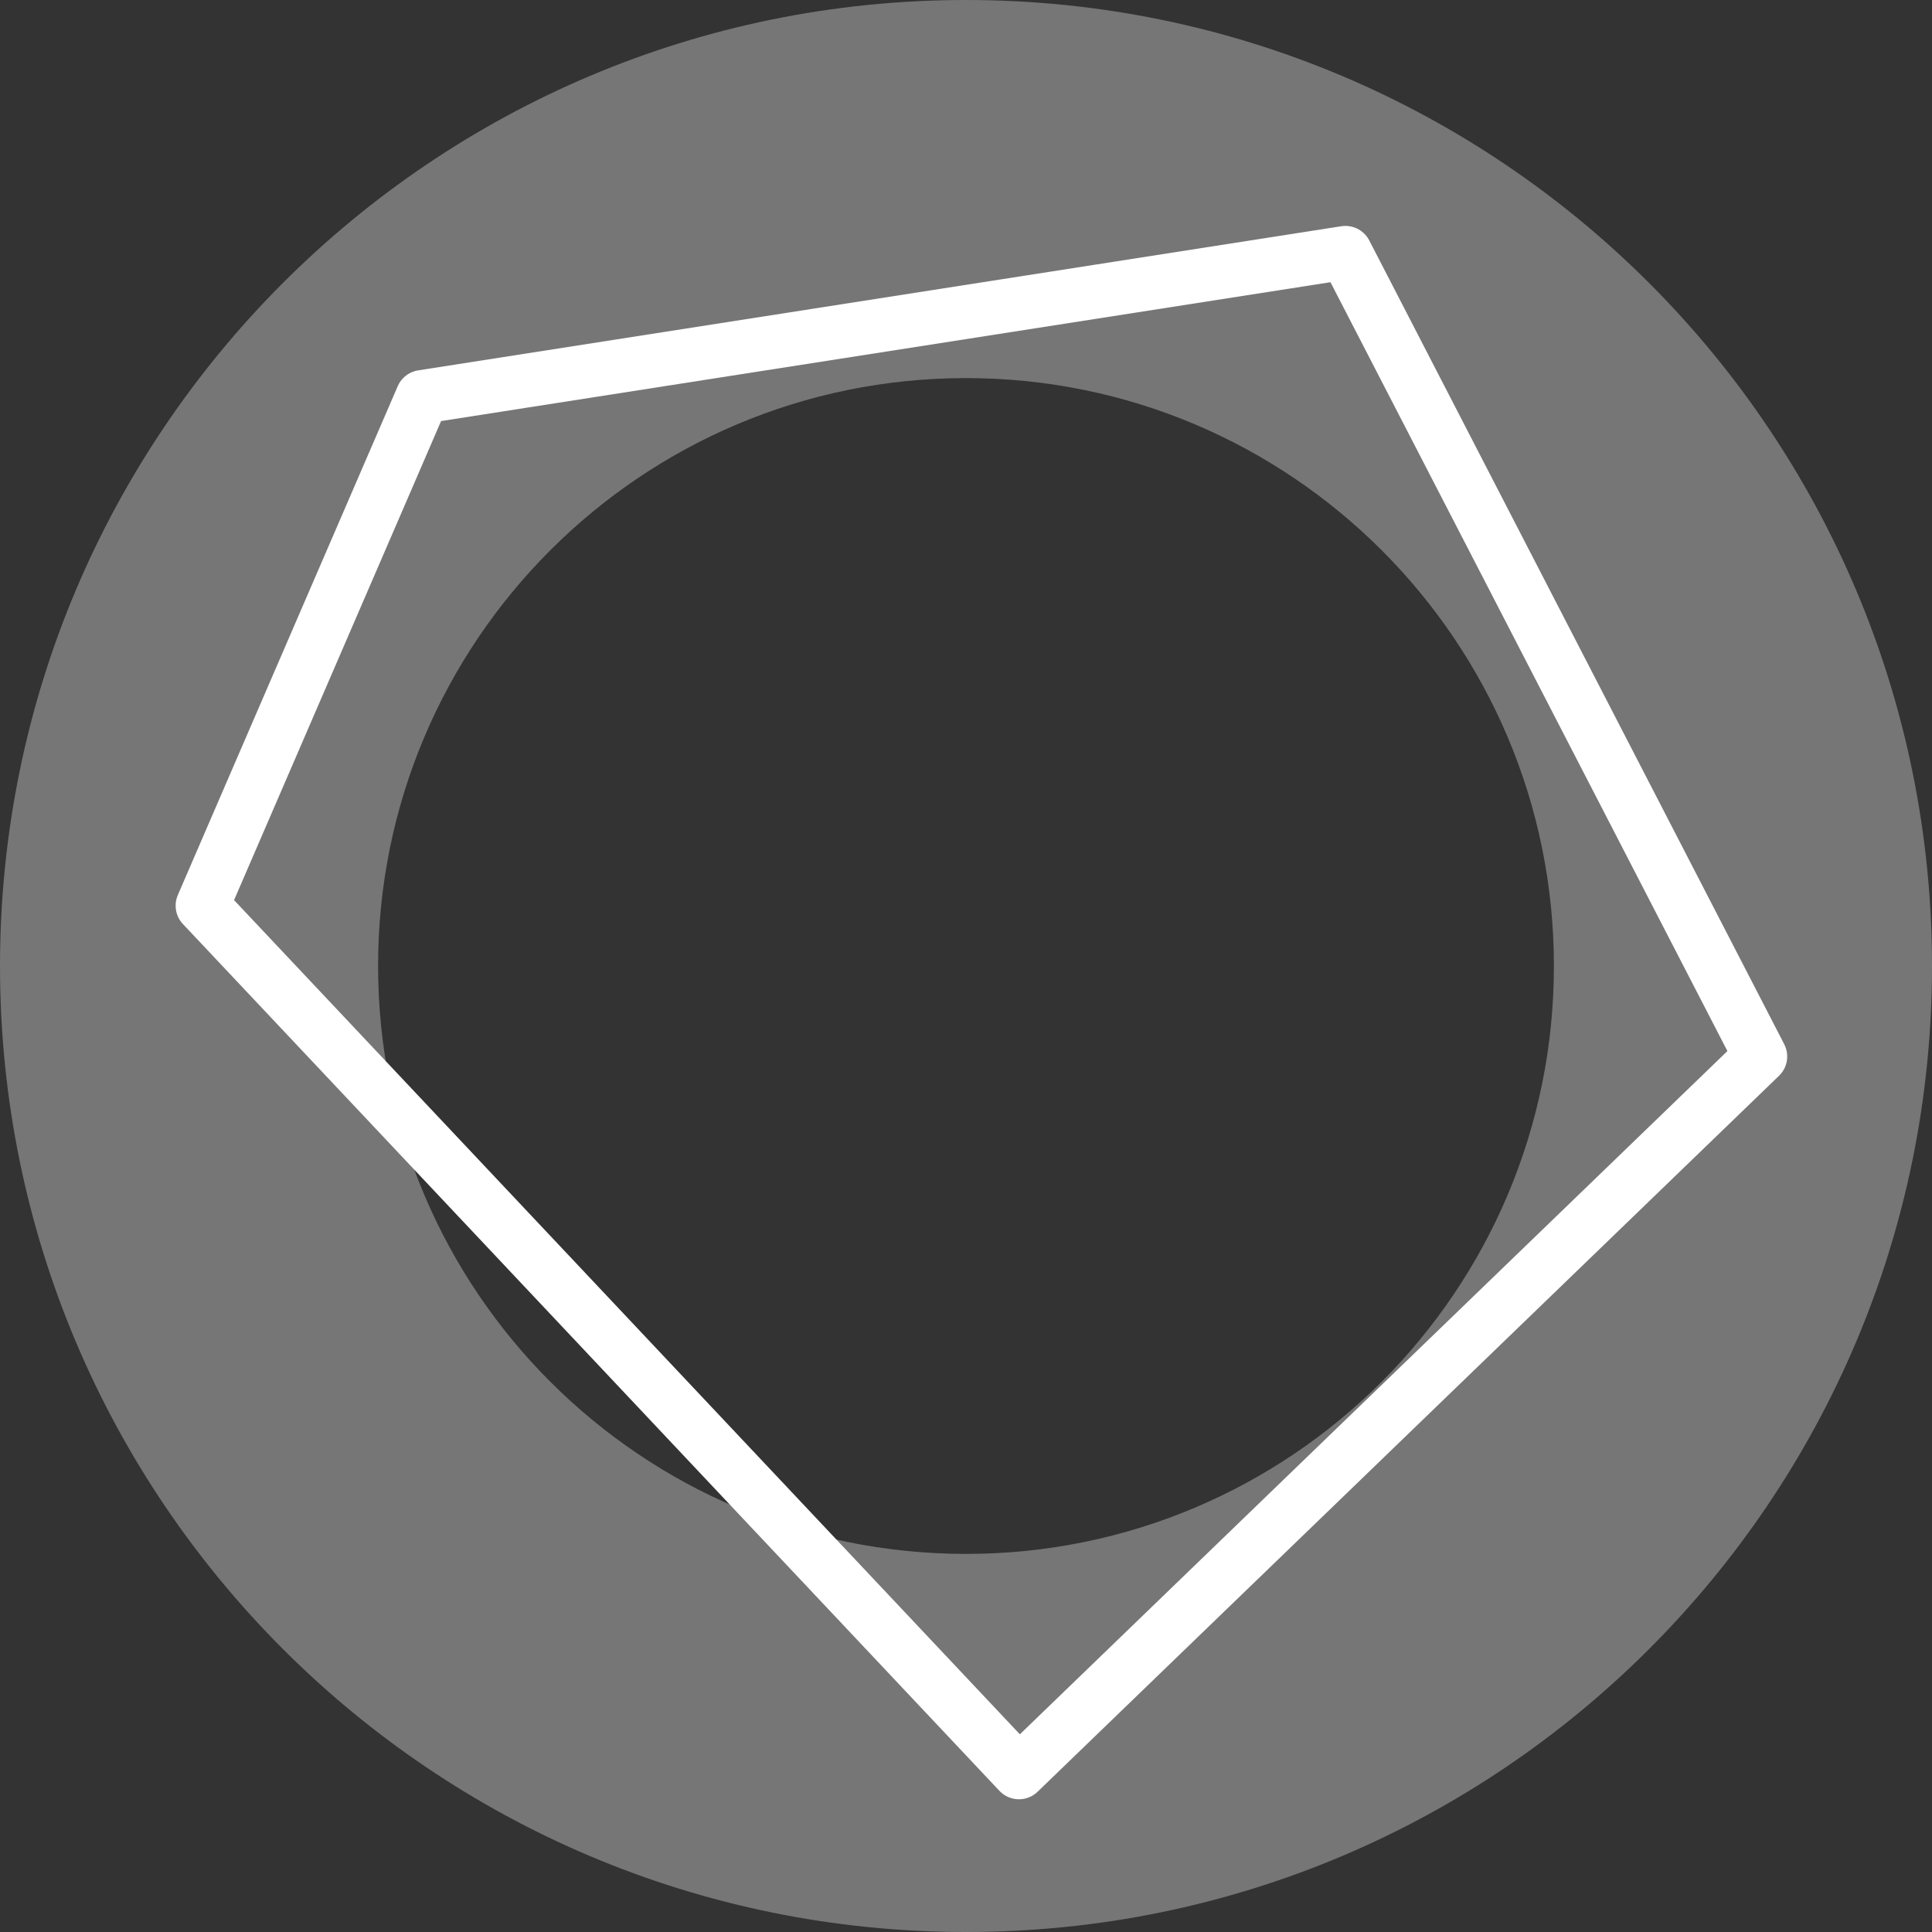
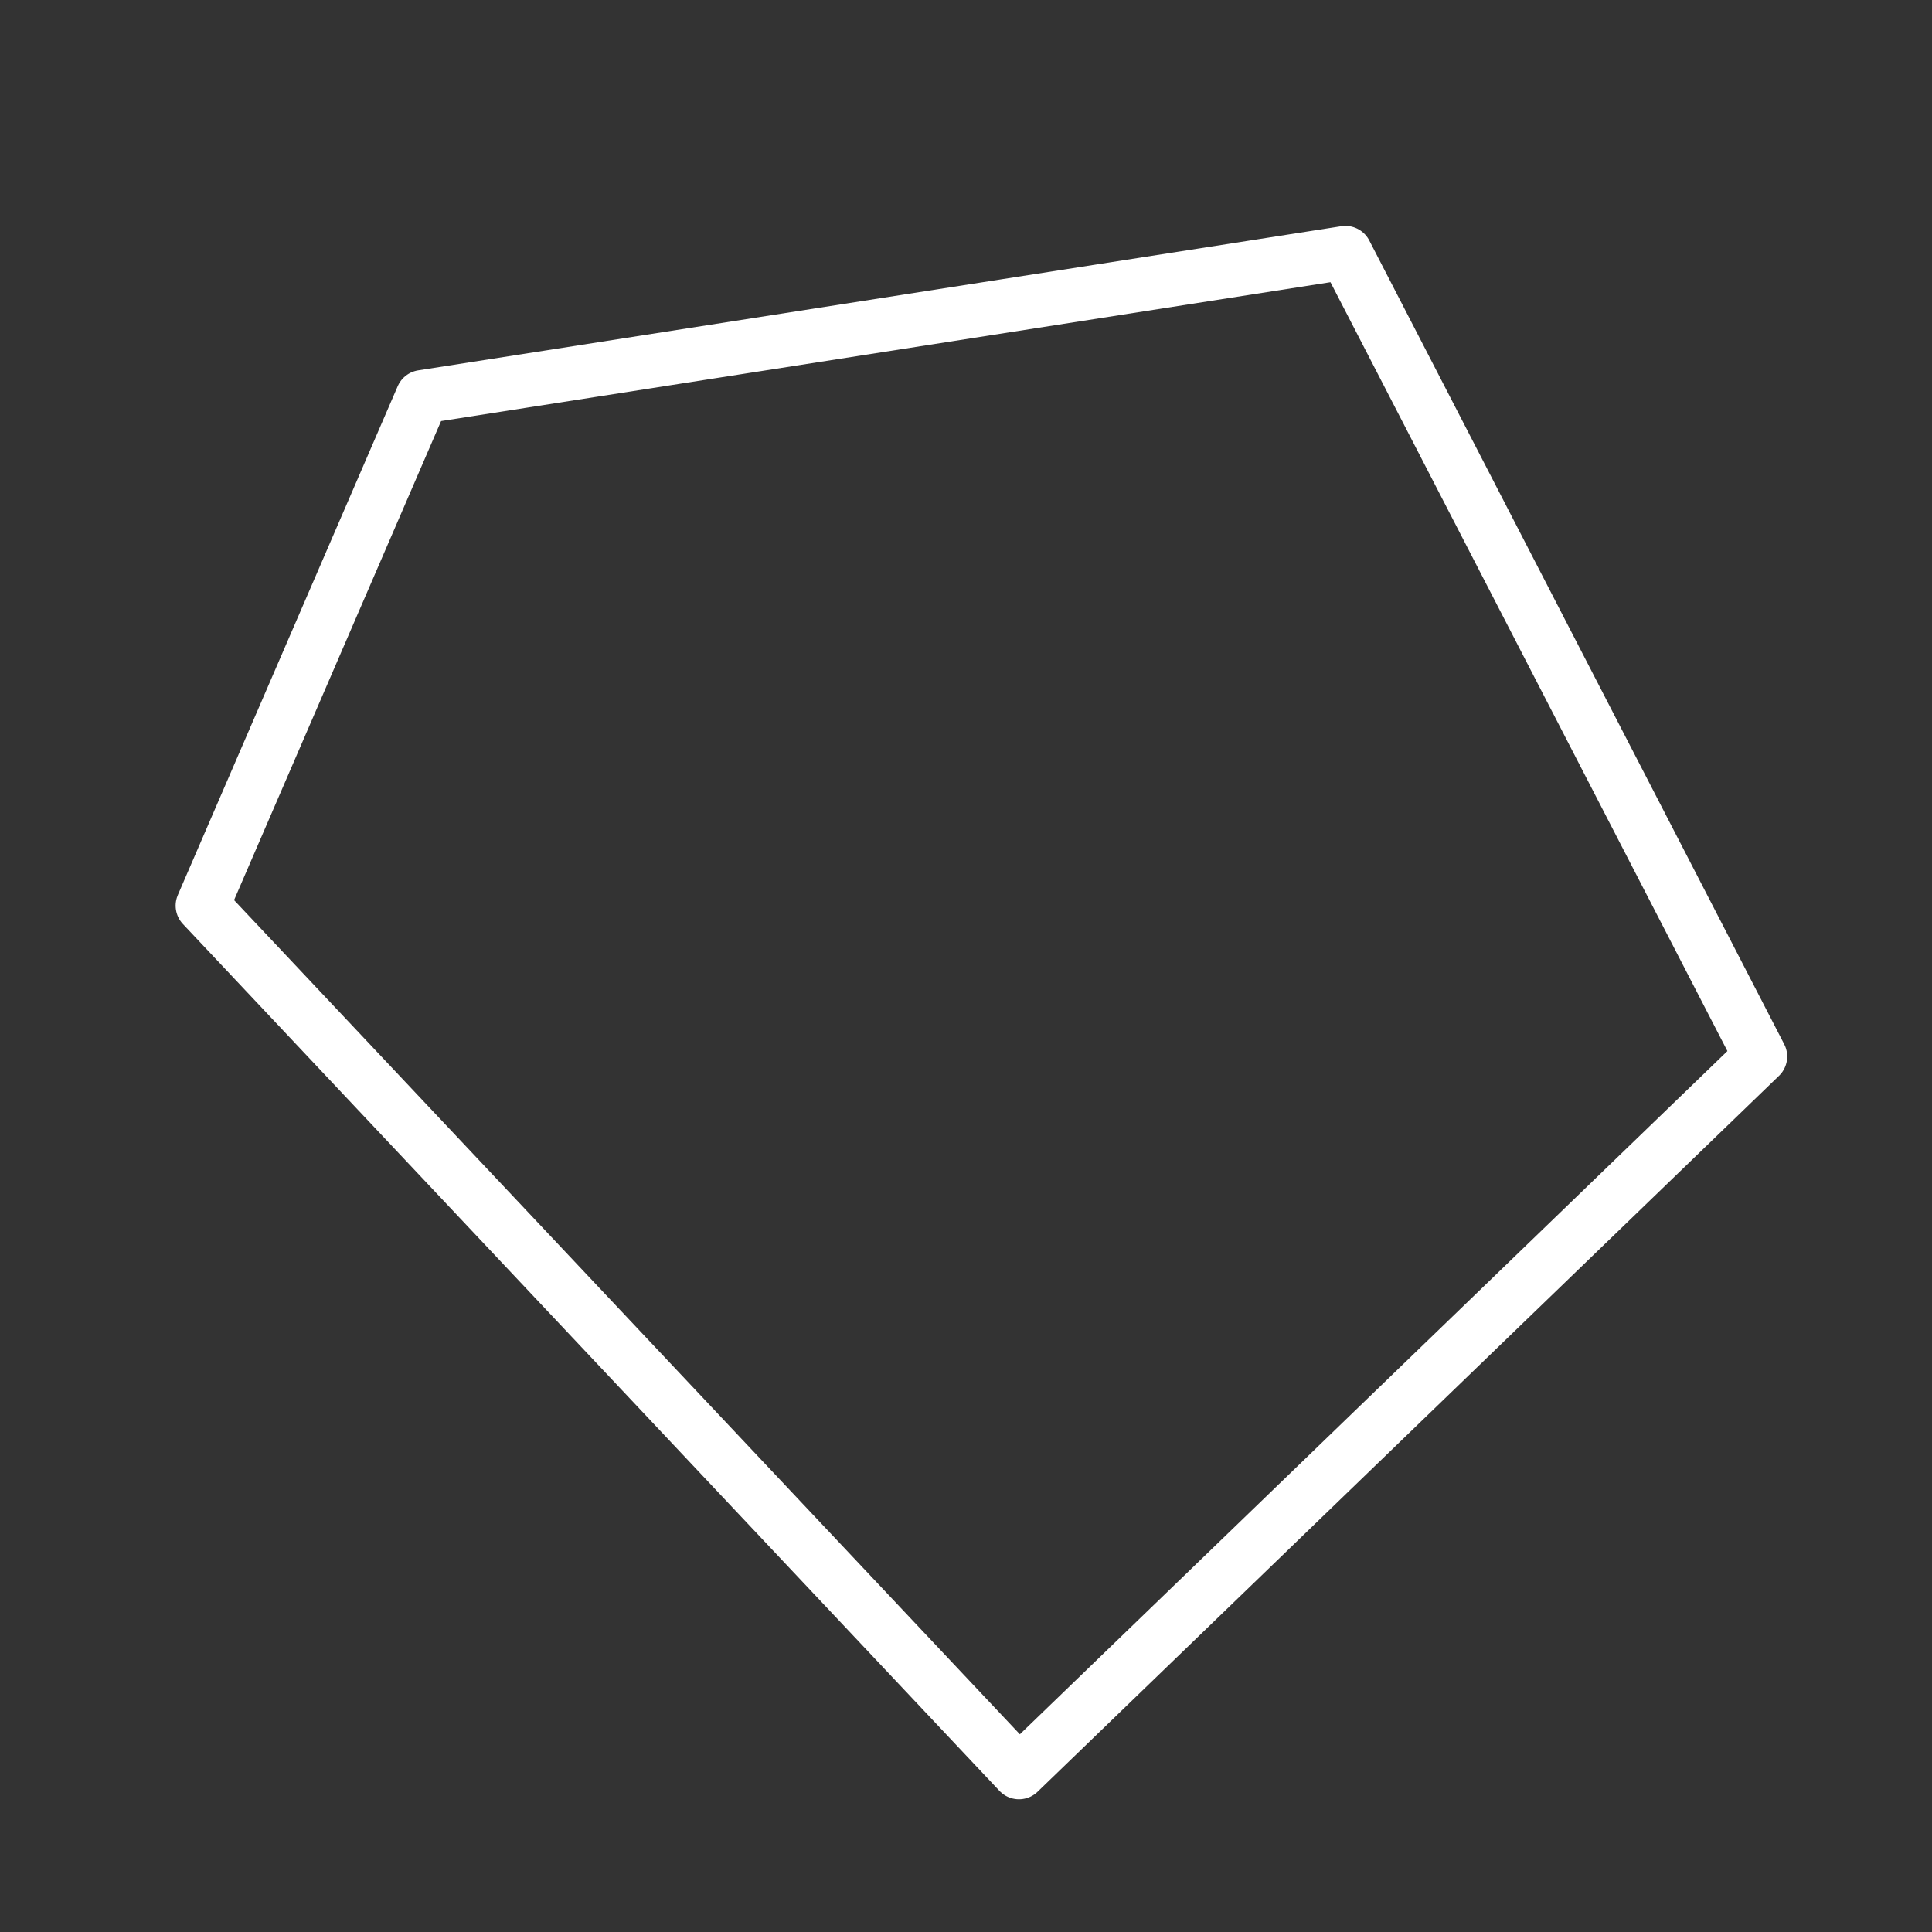
<svg xmlns="http://www.w3.org/2000/svg" width="1441" height="1441" viewBox="0 0 1441 1441" fill="none">
  <rect x="0" y="0" width="1441" height="1441" fill="#333333" stroke="none" />
-   <path d="M720.5 0C1118.42 0 1441 322.579 1441 720.5C1441 1118.42 1118.42 1441 720.5 1441C322.579 1441 0 1118.42 0 720.5C0 322.579 322.579 0 720.5 0ZM720.5 282C478.323 282 282 478.323 282 720.5C282 962.677 478.323 1159 720.5 1159C962.677 1159 1159 962.677 1159 720.5C1159 478.323 962.677 282 720.5 282Z" fill="#767676" />
  <path d="M1003.5 188.5L1313 788L760 1322L151 675.5L315 296L1003.5 188.5Z" stroke="white" stroke-width="40" stroke-linejoin="round" />
</svg>